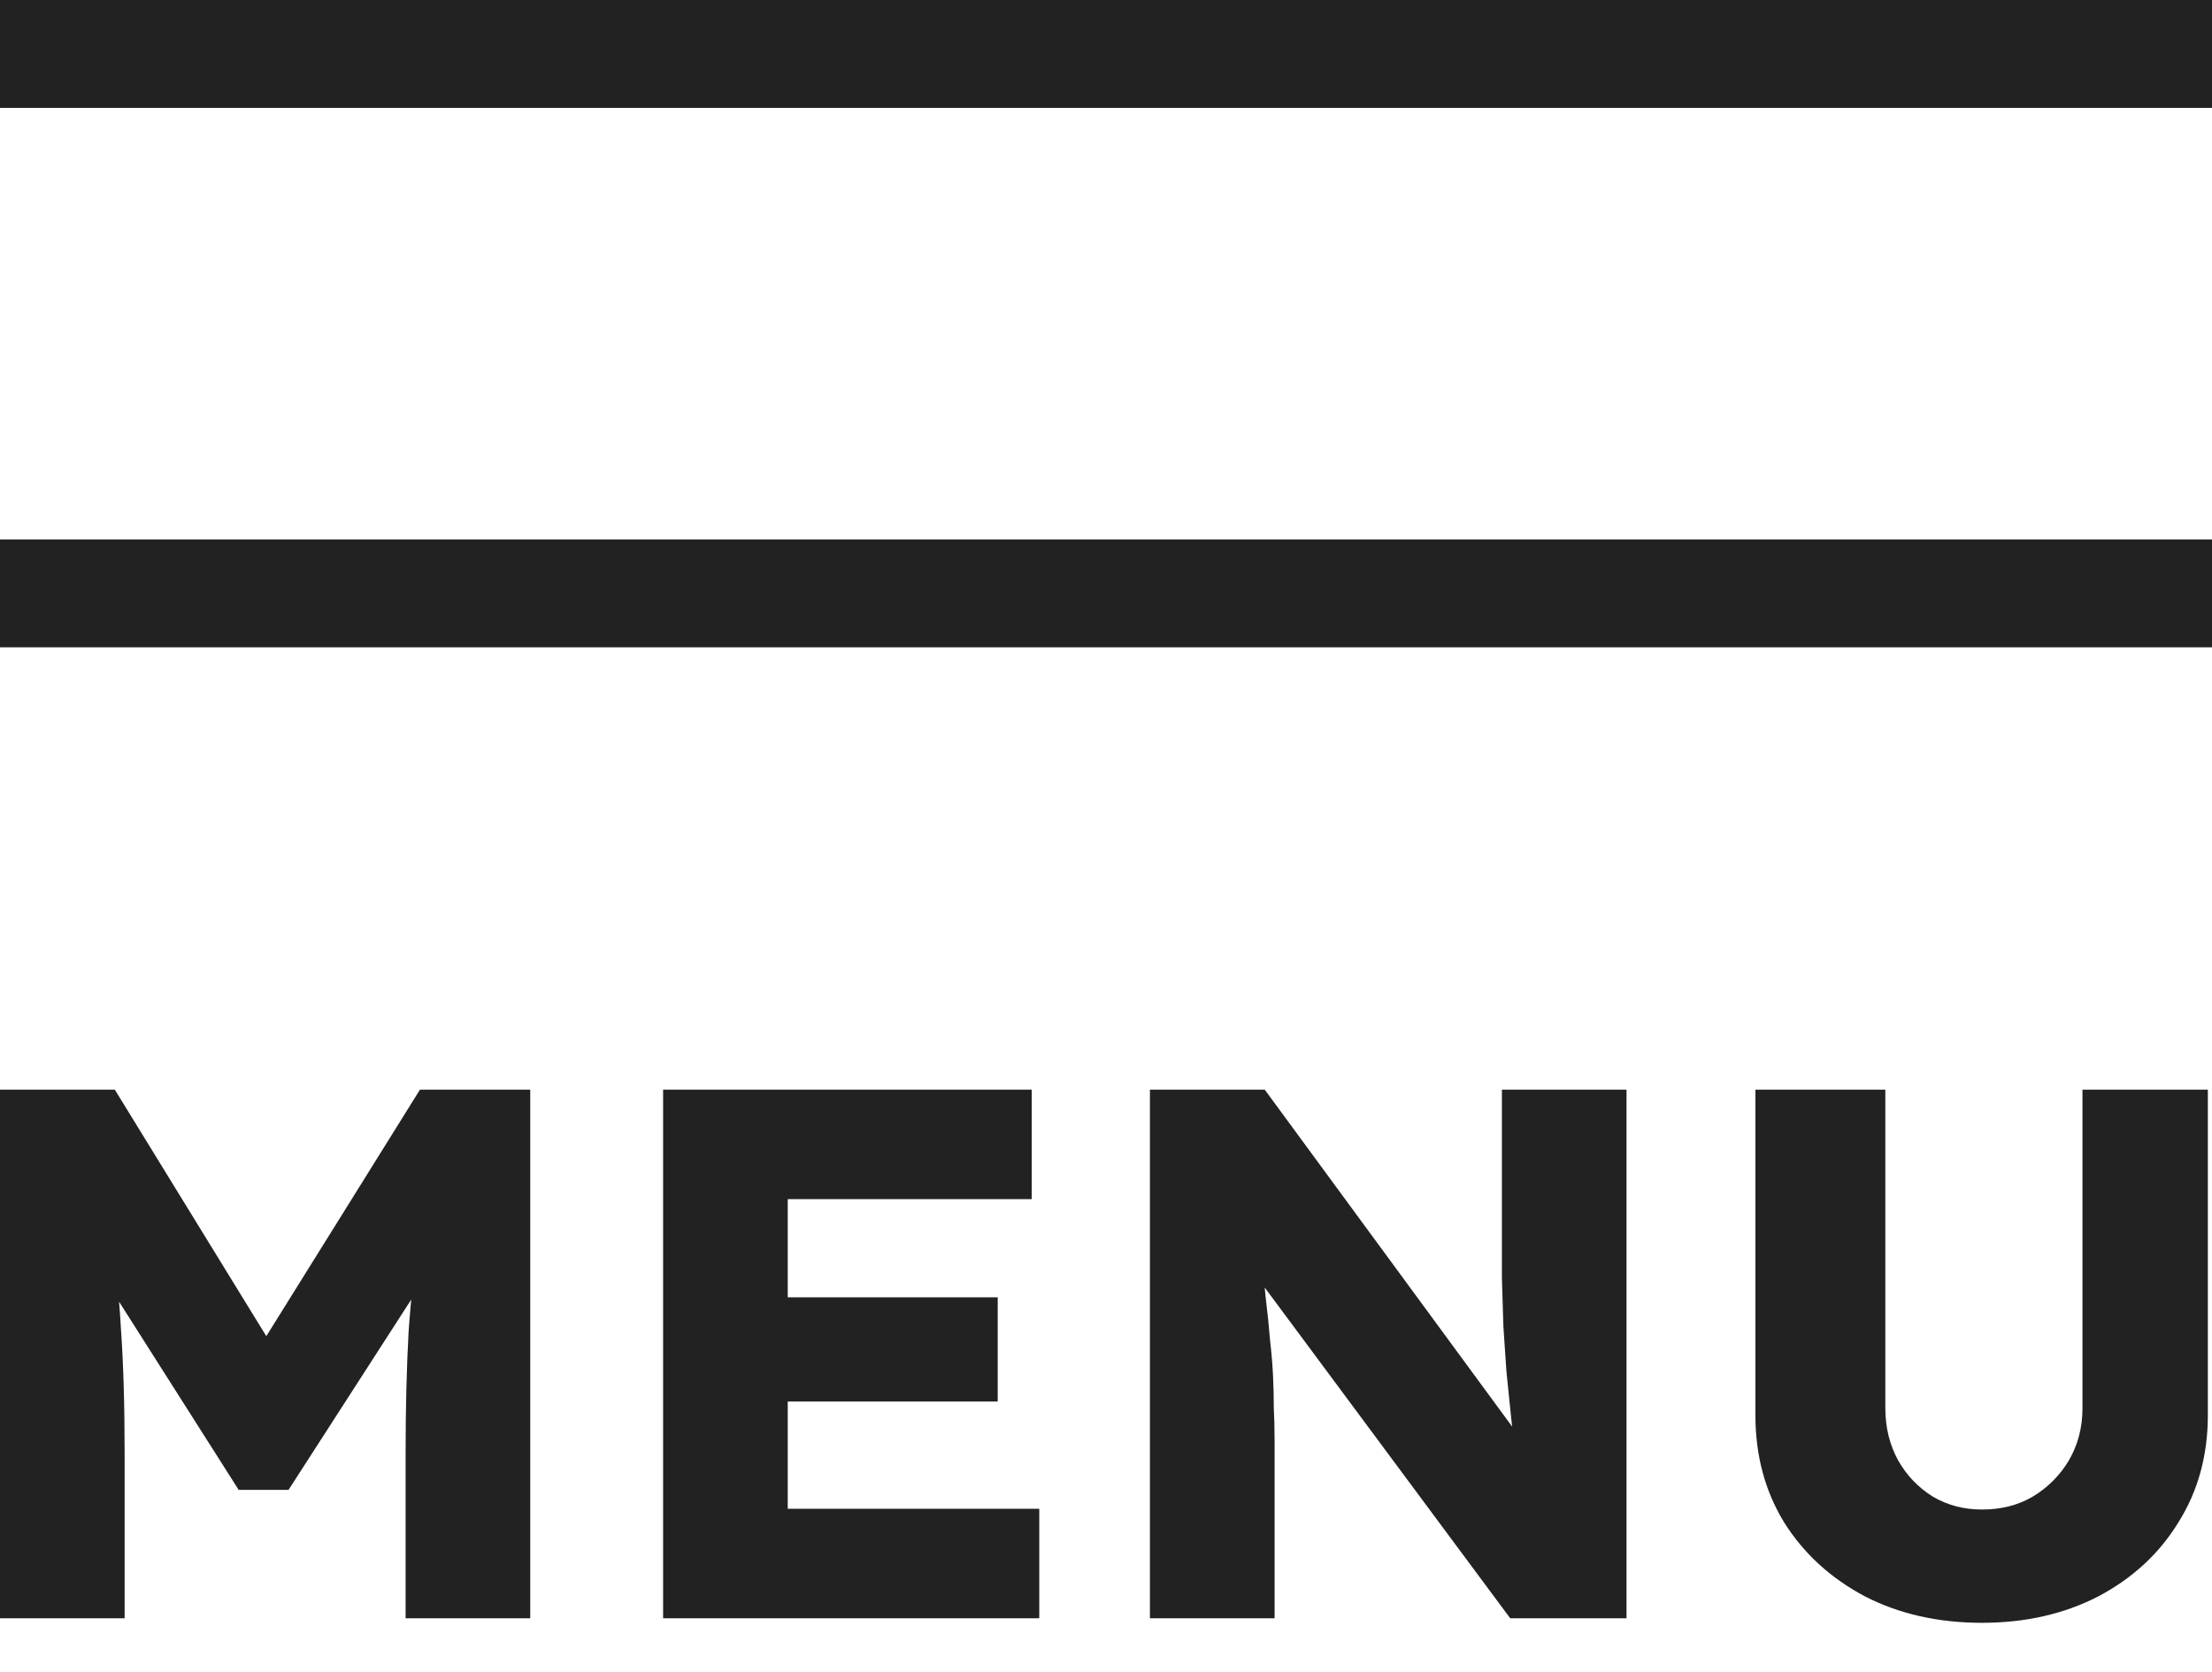
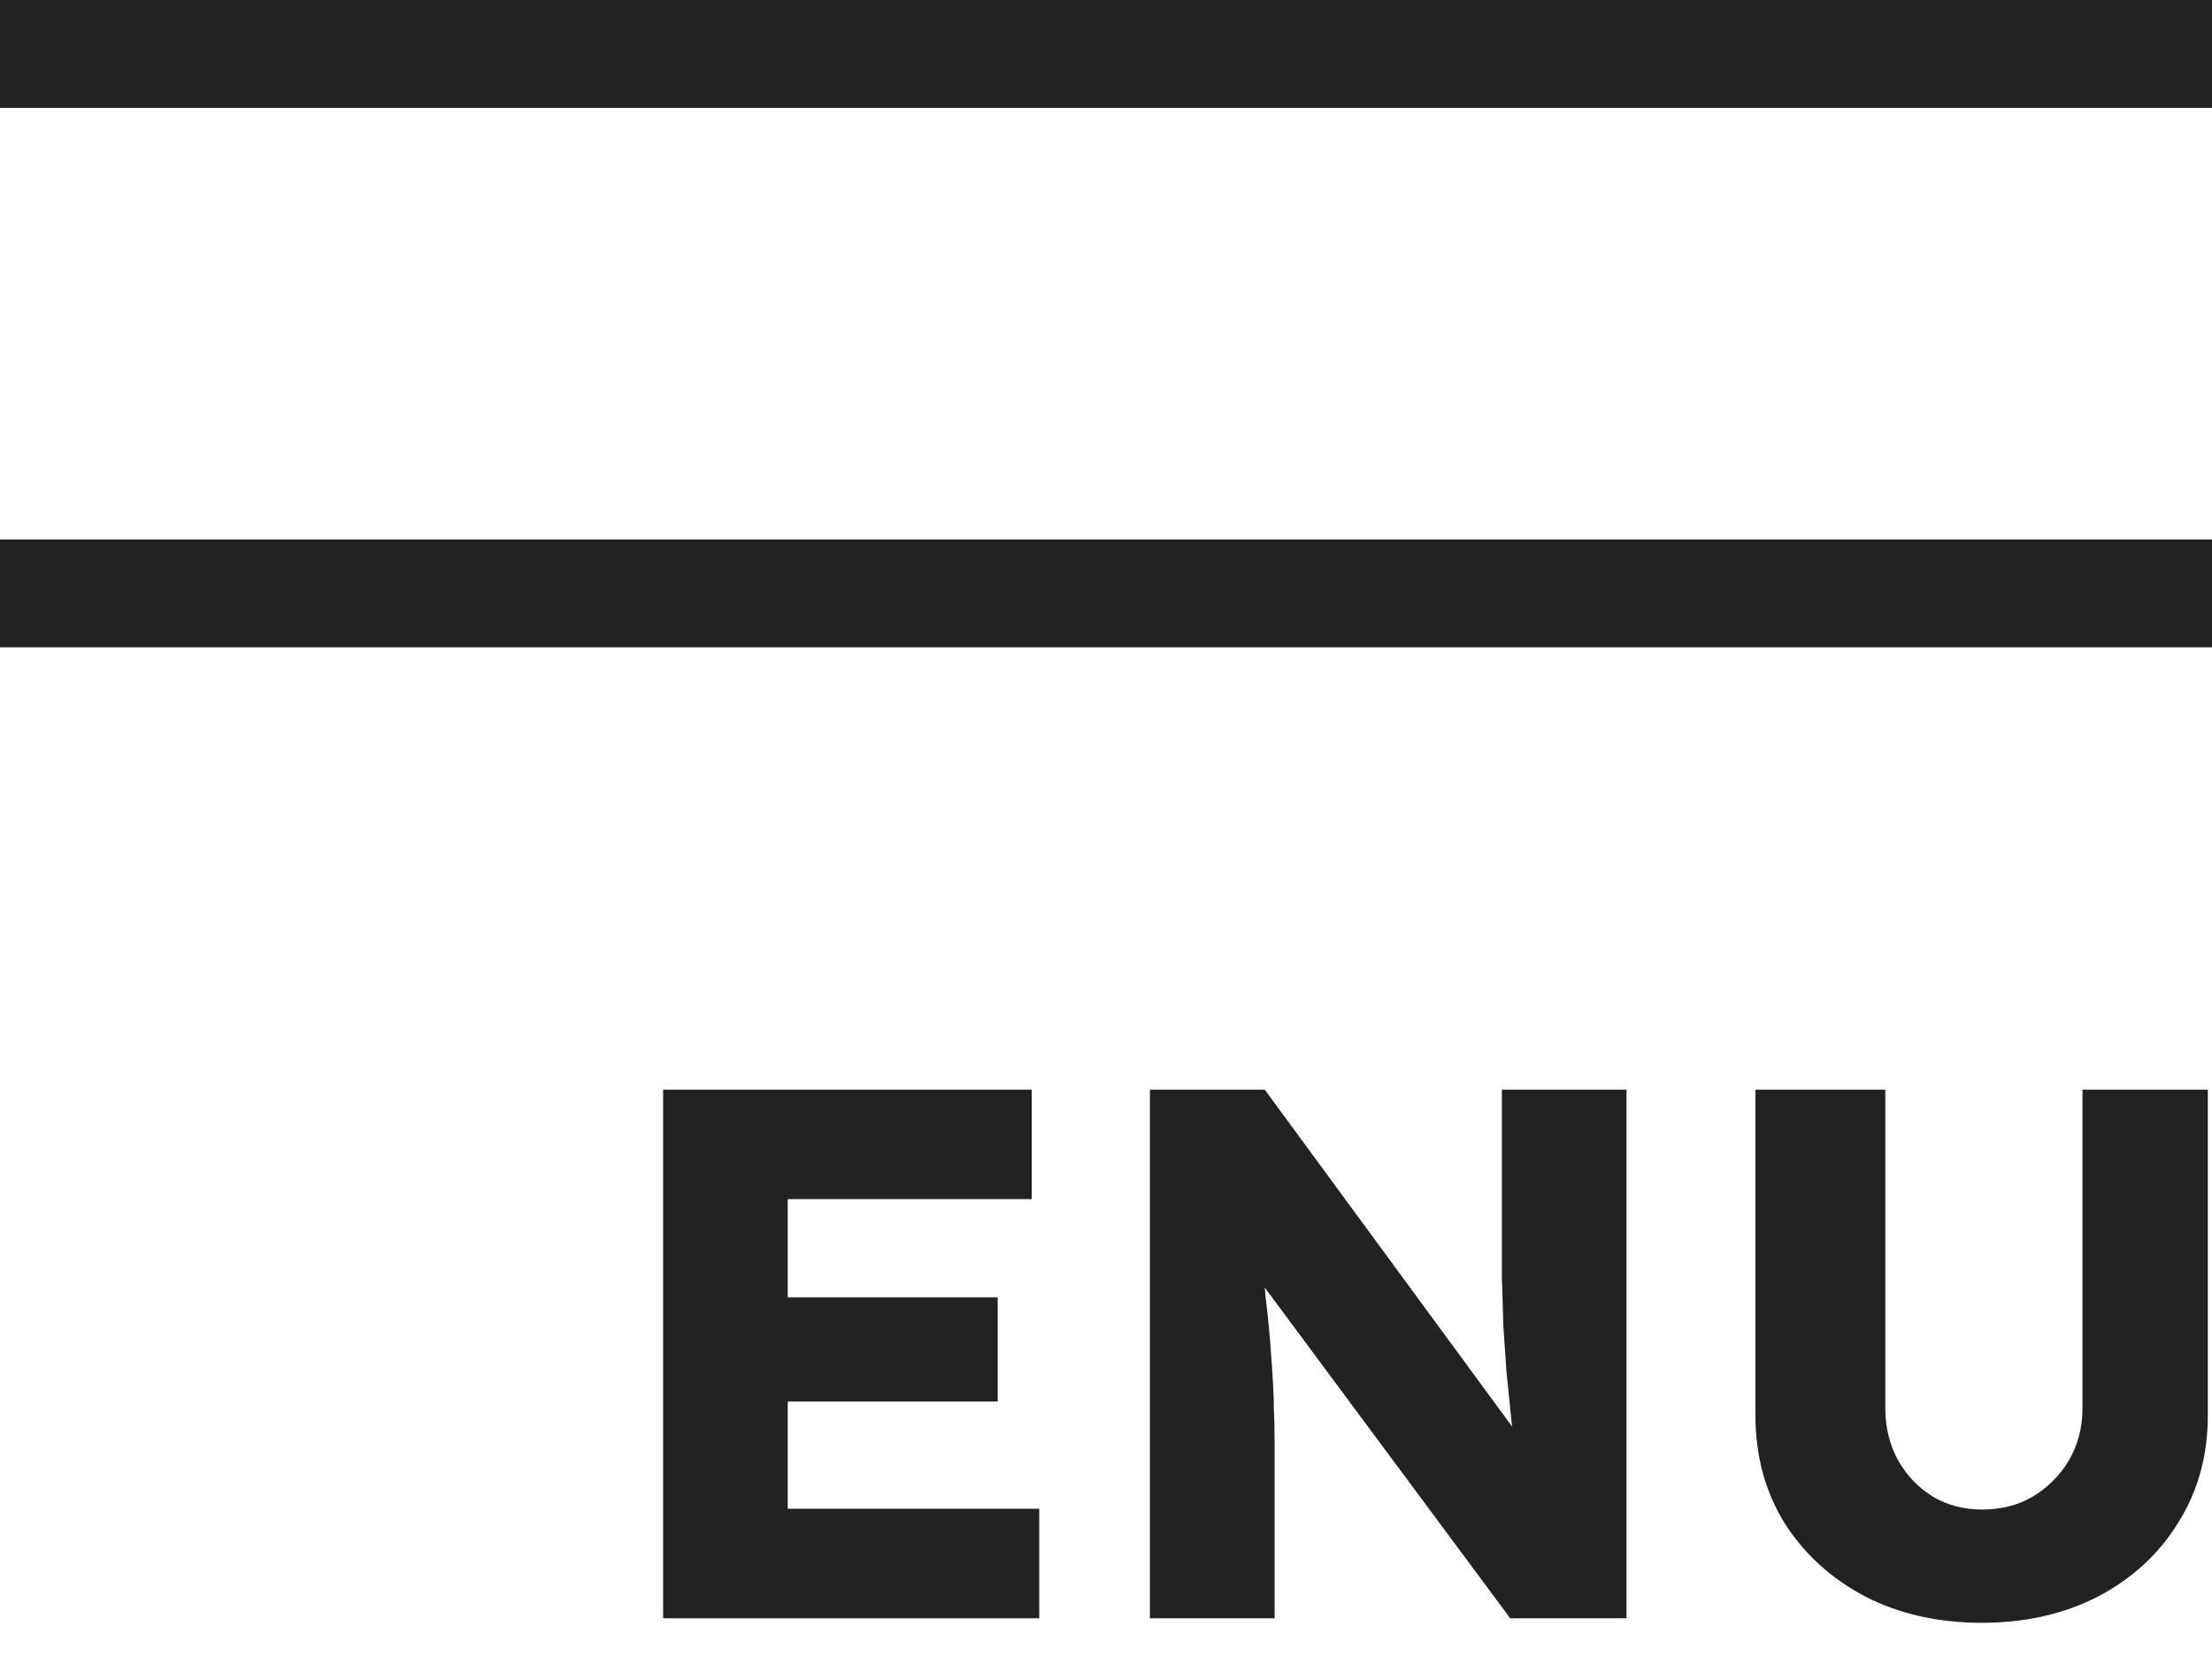
<svg xmlns="http://www.w3.org/2000/svg" width="41" height="31" viewBox="0 0 41 31" fill="none">
-   <path d="M0 30V20.2H2.128L5.698 26.01L4.172 25.996L7.784 20.2H9.828V30H7.518V26.948C7.518 26.108 7.537 25.352 7.574 24.68C7.621 24.008 7.695 23.341 7.798 22.678L8.064 23.406L5.348 27.62H4.424L1.764 23.434L2.03 22.678C2.133 23.303 2.203 23.947 2.24 24.61C2.287 25.263 2.31 26.043 2.31 26.948V30H0Z" fill="#222222" />
  <path d="M12.291 30V20.2H19.123V22.23H14.601V27.97H19.263V30H12.291ZM13.411 25.982V24.05H18.493V25.982H13.411Z" fill="#222222" />
-   <path d="M21.314 30V20.2H23.442L28.581 27.2L28.119 27.13C28.072 26.822 28.035 26.528 28.006 26.248C27.979 25.968 27.951 25.693 27.922 25.422C27.904 25.151 27.885 24.876 27.866 24.596C27.857 24.316 27.848 24.013 27.838 23.686C27.838 23.359 27.838 23.005 27.838 22.622V20.2H30.148V30H27.992L22.631 22.776L23.345 22.874C23.391 23.322 23.428 23.705 23.456 24.022C23.494 24.33 23.522 24.605 23.541 24.848C23.569 25.091 23.587 25.31 23.596 25.506C23.606 25.702 23.61 25.898 23.61 26.094C23.62 26.281 23.625 26.491 23.625 26.724V30H21.314Z" fill="#222222" />
+   <path d="M21.314 30V20.2H23.442L28.581 27.2L28.119 27.13C28.072 26.822 28.035 26.528 28.006 26.248C27.979 25.968 27.951 25.693 27.922 25.422C27.904 25.151 27.885 24.876 27.866 24.596C27.857 24.316 27.848 24.013 27.838 23.686C27.838 23.359 27.838 23.005 27.838 22.622V20.2H30.148V30H27.992L22.631 22.776L23.345 22.874C23.391 23.322 23.428 23.705 23.456 24.022C23.494 24.33 23.522 24.605 23.541 24.848C23.606 25.702 23.61 25.898 23.61 26.094C23.62 26.281 23.625 26.491 23.625 26.724V30H21.314Z" fill="#222222" />
  <path d="M36.737 30.084C35.925 30.084 35.202 29.921 34.567 29.594C33.933 29.258 33.433 28.801 33.069 28.222C32.715 27.643 32.537 26.981 32.537 26.234V20.2H34.945V26.108C34.945 26.463 35.025 26.785 35.183 27.074C35.342 27.354 35.557 27.578 35.827 27.746C36.098 27.905 36.401 27.984 36.737 27.984C37.092 27.984 37.405 27.905 37.675 27.746C37.955 27.578 38.179 27.354 38.347 27.074C38.515 26.785 38.599 26.463 38.599 26.108V20.2H40.923V26.234C40.923 26.981 40.741 27.643 40.377 28.222C40.023 28.801 39.528 29.258 38.893 29.594C38.259 29.921 37.54 30.084 36.737 30.084Z" fill="#222222" />
  <path d="M0 11H41" stroke="#222222" stroke-width="2" />
  <path d="M0 1H41" stroke="#222222" stroke-width="2" />
</svg>